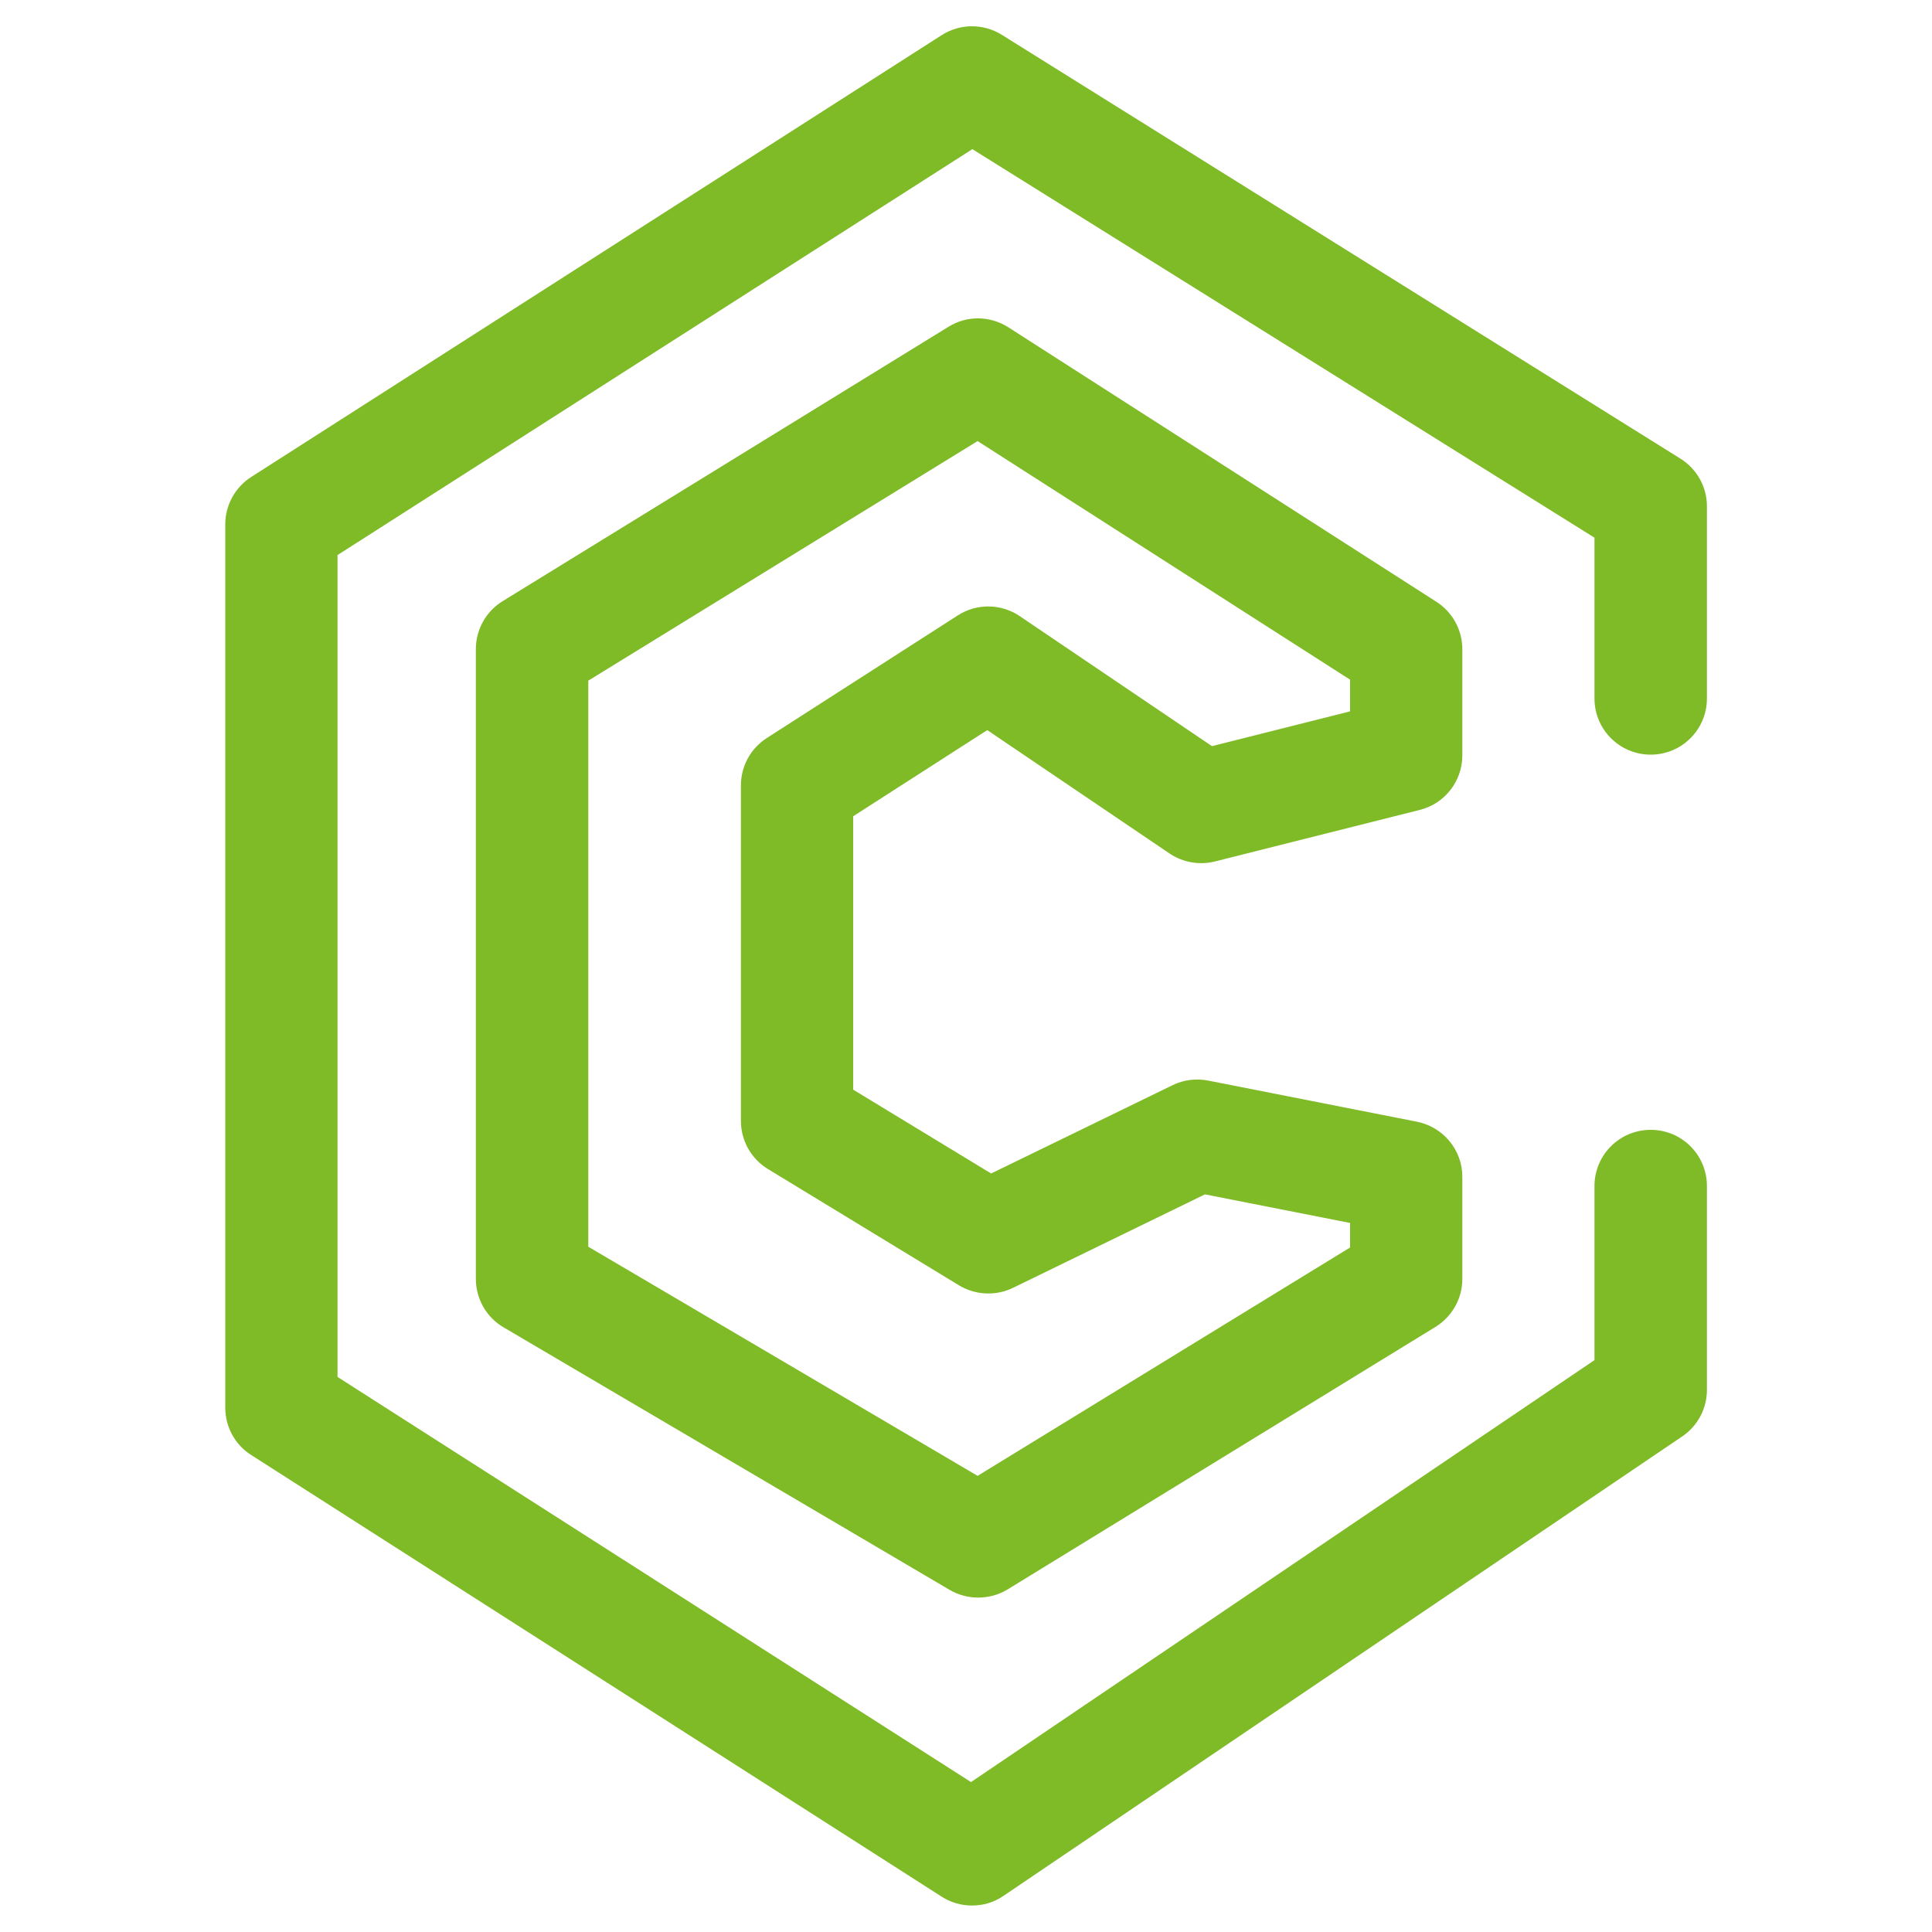
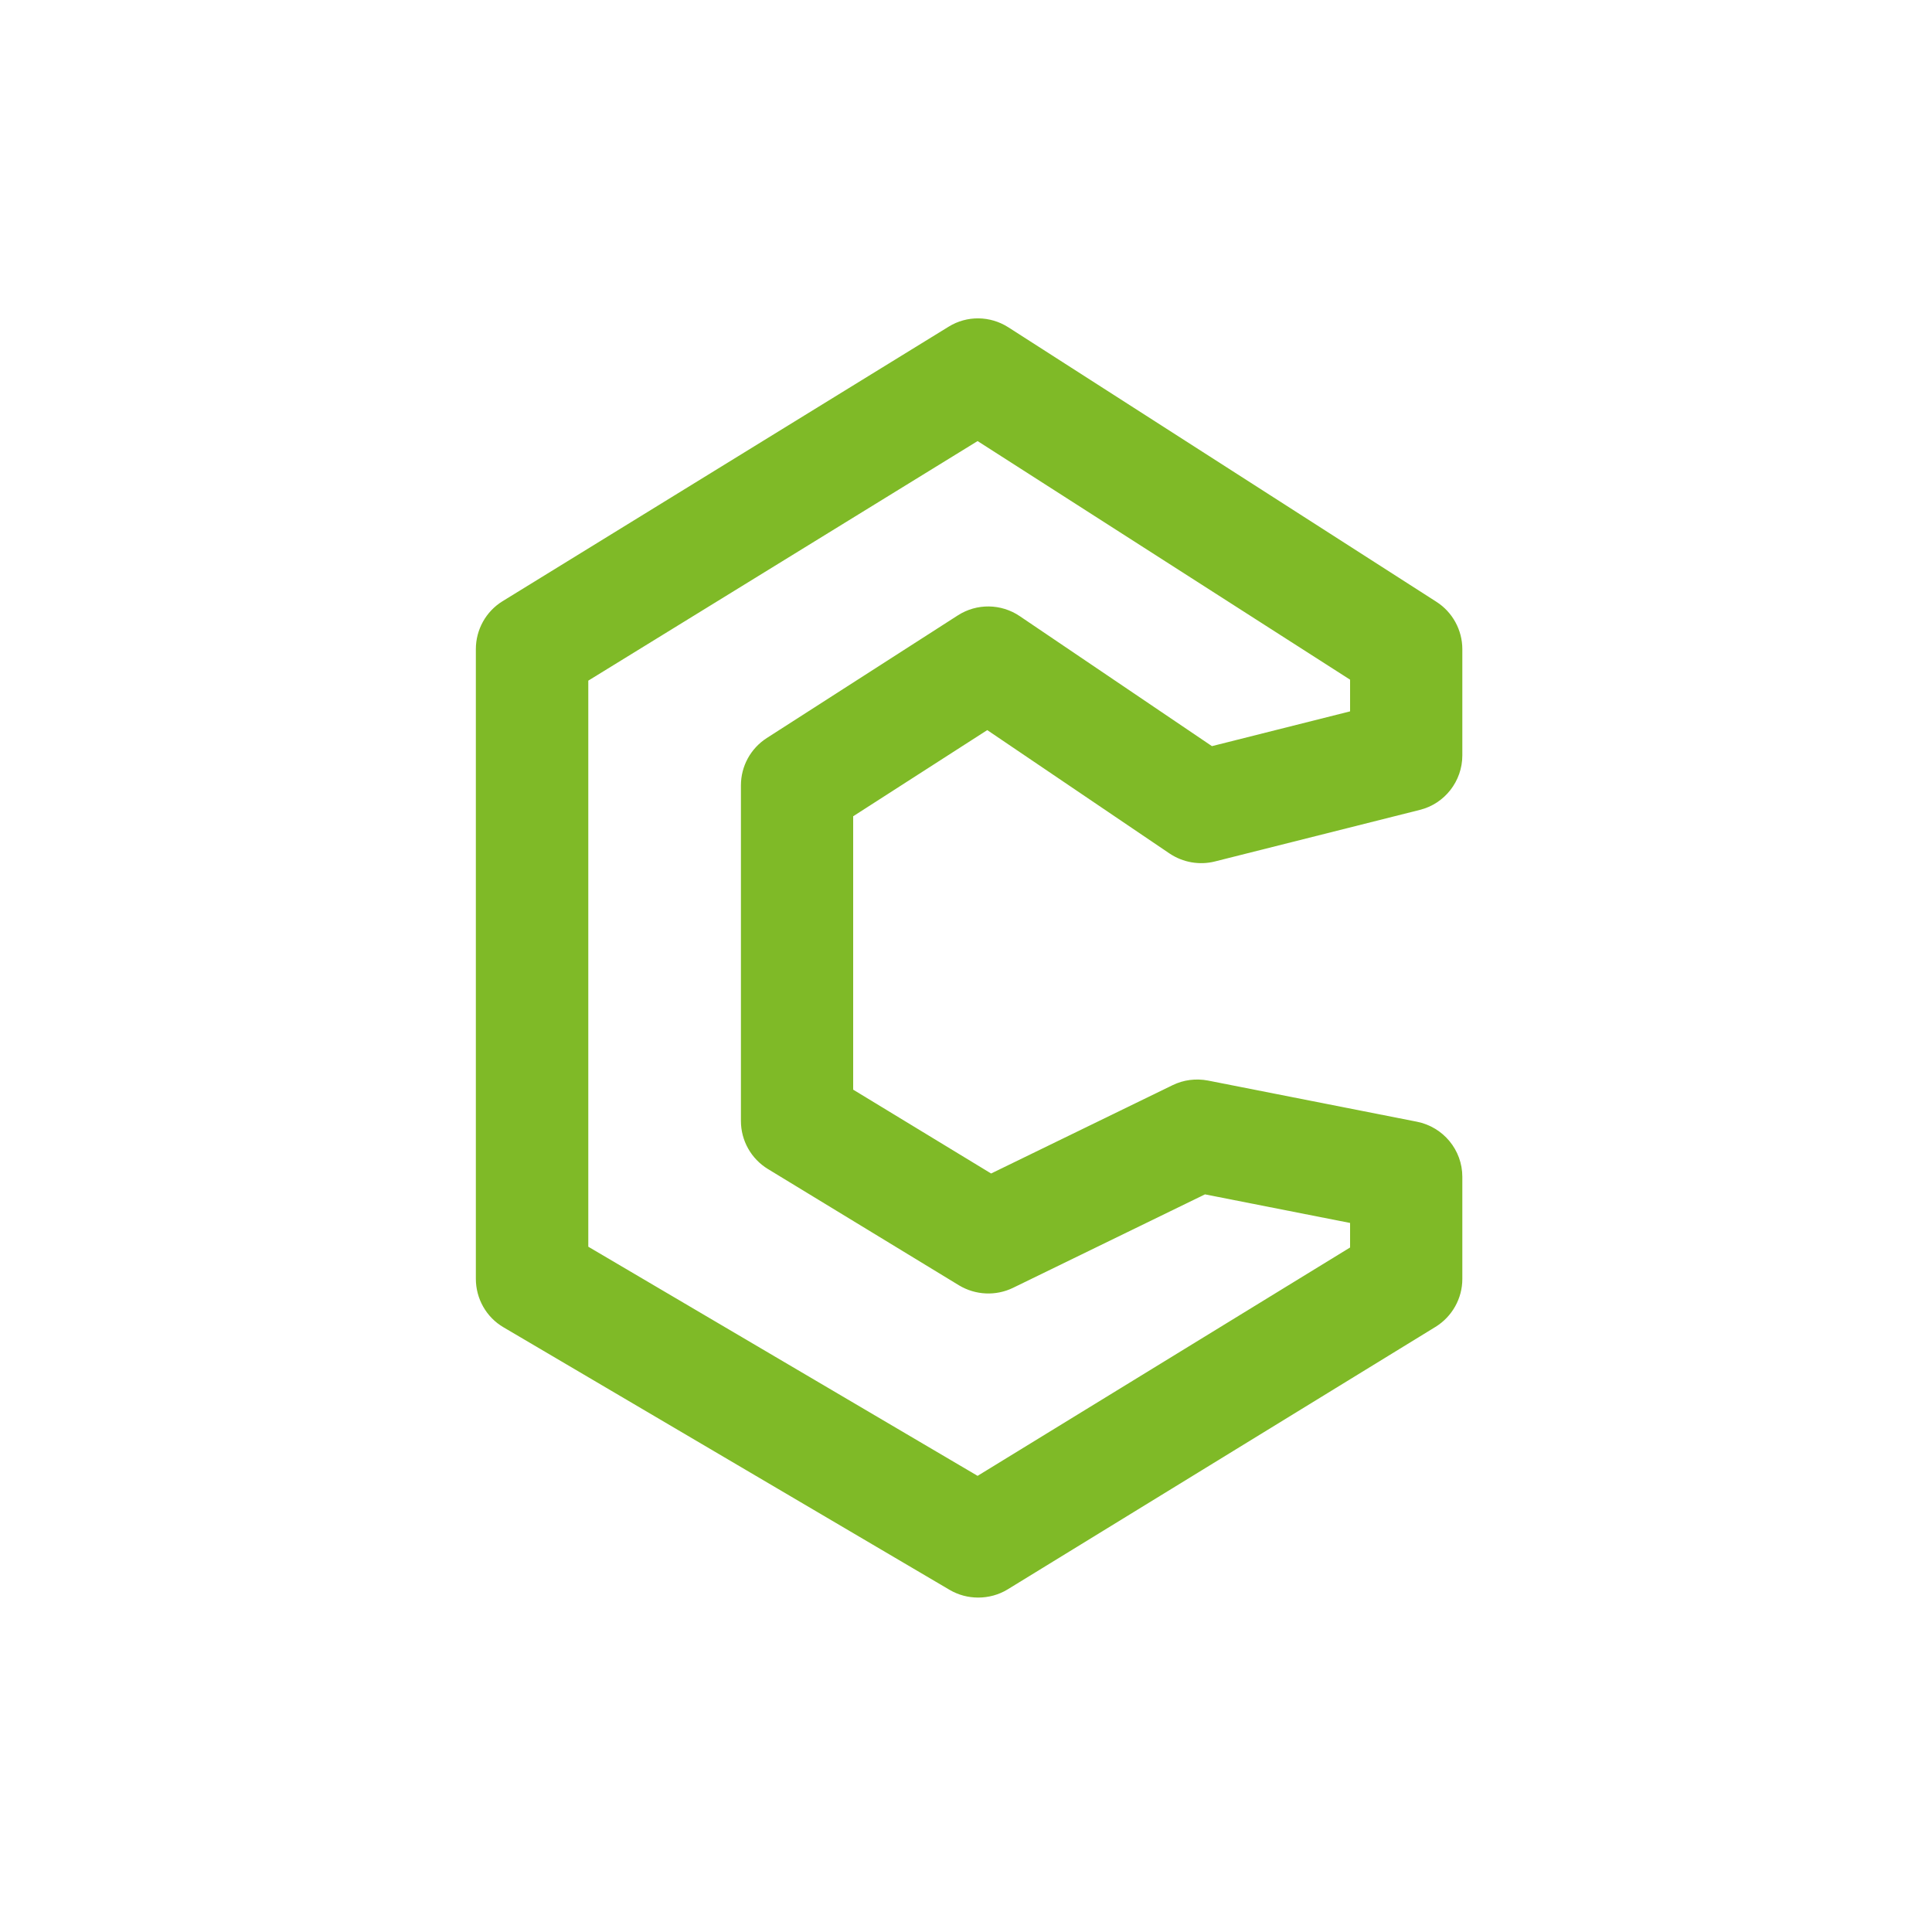
<svg xmlns="http://www.w3.org/2000/svg" version="1.1" id="Ebene_1" x="0px" y="0px" viewBox="0 0 1000 1000" style="enable-background:new 0 0 1000 1000;" xml:space="preserve">
  <style type="text/css">
	.st0{fill:#7FBA27;}
	.st1{display:none;}
	.st2{display:inline;fill:none;stroke:#7FBA27;stroke-width:25;stroke-linecap:round;stroke-linejoin:round;stroke-miterlimit:10;}
</style>
  <g>
-     <path class="st0" d="M503.1,986.3c-5.4,0-10.9-1.5-15.7-4.6L130,753.1c-8.4-5.3-13.4-14.6-13.4-24.5V271.4   c0-9.9,5.1-19.2,13.4-24.5L487.4,18.2c9.5-6.1,21.6-6.1,31.1-0.2l351.3,219.4c8.5,5.3,13.7,14.6,13.7,24.7v99.4   c0,16.1-13,29.1-29.1,29.1c-16.1,0-29.1-13-29.1-29.1v-83.2l-322-201.1L174.7,287.3v425.4l327.9,209.7L825.3,704v-90.1   c0-16.1,13-29.1,29.1-29.1c16.1,0,29.1,13,29.1,29.1v105.5c0,9.7-4.8,18.7-12.8,24.1L519.4,981.3   C514.5,984.7,508.8,986.3,503.1,986.3z" />
    <path class="st0" d="M506.3,826.9c-5.1,0-10.2-1.3-14.8-4L260.6,687c-8.9-5.2-14.3-14.8-14.3-25.1V336c0-10.1,5.2-19.5,13.8-24.8   l230.9-142.1c9.5-5.9,21.5-5.7,30.9,0.3l221.6,142.1c8.3,5.3,13.4,14.6,13.4,24.5V391c0,13.3-9.1,25-22,28.2l-106.1,26.7   c-8,2-16.5,0.5-23.4-4.1l-94.4-63.9l-69.4,44.6v141.5l71.4,43.4l93.9-45.7c5.7-2.8,12.1-3.6,18.4-2.4l108.1,21.3   c13.6,2.7,23.5,14.6,23.5,28.5V662c0,10.1-5.3,19.5-13.9,24.8L521.5,822.7C516.9,825.5,511.6,826.9,506.3,826.9z M304.5,645.3   L506,763.9l192.8-118.2V633l-75.1-14.8l-99.4,48.4c-8.9,4.3-19.4,3.8-27.9-1.3l-98.9-60.2c-8.7-5.3-14-14.7-14-24.9V406.5   c0-9.9,5-19.1,13.4-24.5l98.9-63.5c9.8-6.3,22.4-6.1,32,0.4l99.5,67.3l71.5-18v-16.4L506,228.3l-201.5,124V645.3z" />
  </g>
  <g class="st1">
    <polyline class="st2" points="1627.7,292.5 1627.7,249.8 1476.8,155.6 1323.2,253.8 1323.2,450.3 1476.8,548.5 1627.7,446.3    1627.7,401  " />
    <polygon class="st2" points="1526.9,389.7 1480.4,412.4 1437.9,386.5 1437.9,311.9 1480.4,284.6 1527.8,316.6 1573.4,305.2    1573.4,281.6 1478.2,220.5 1378.9,281.6 1378.9,421.6 1478.2,480 1573.4,421.6 1573.4,398.9  " />
  </g>
</svg>